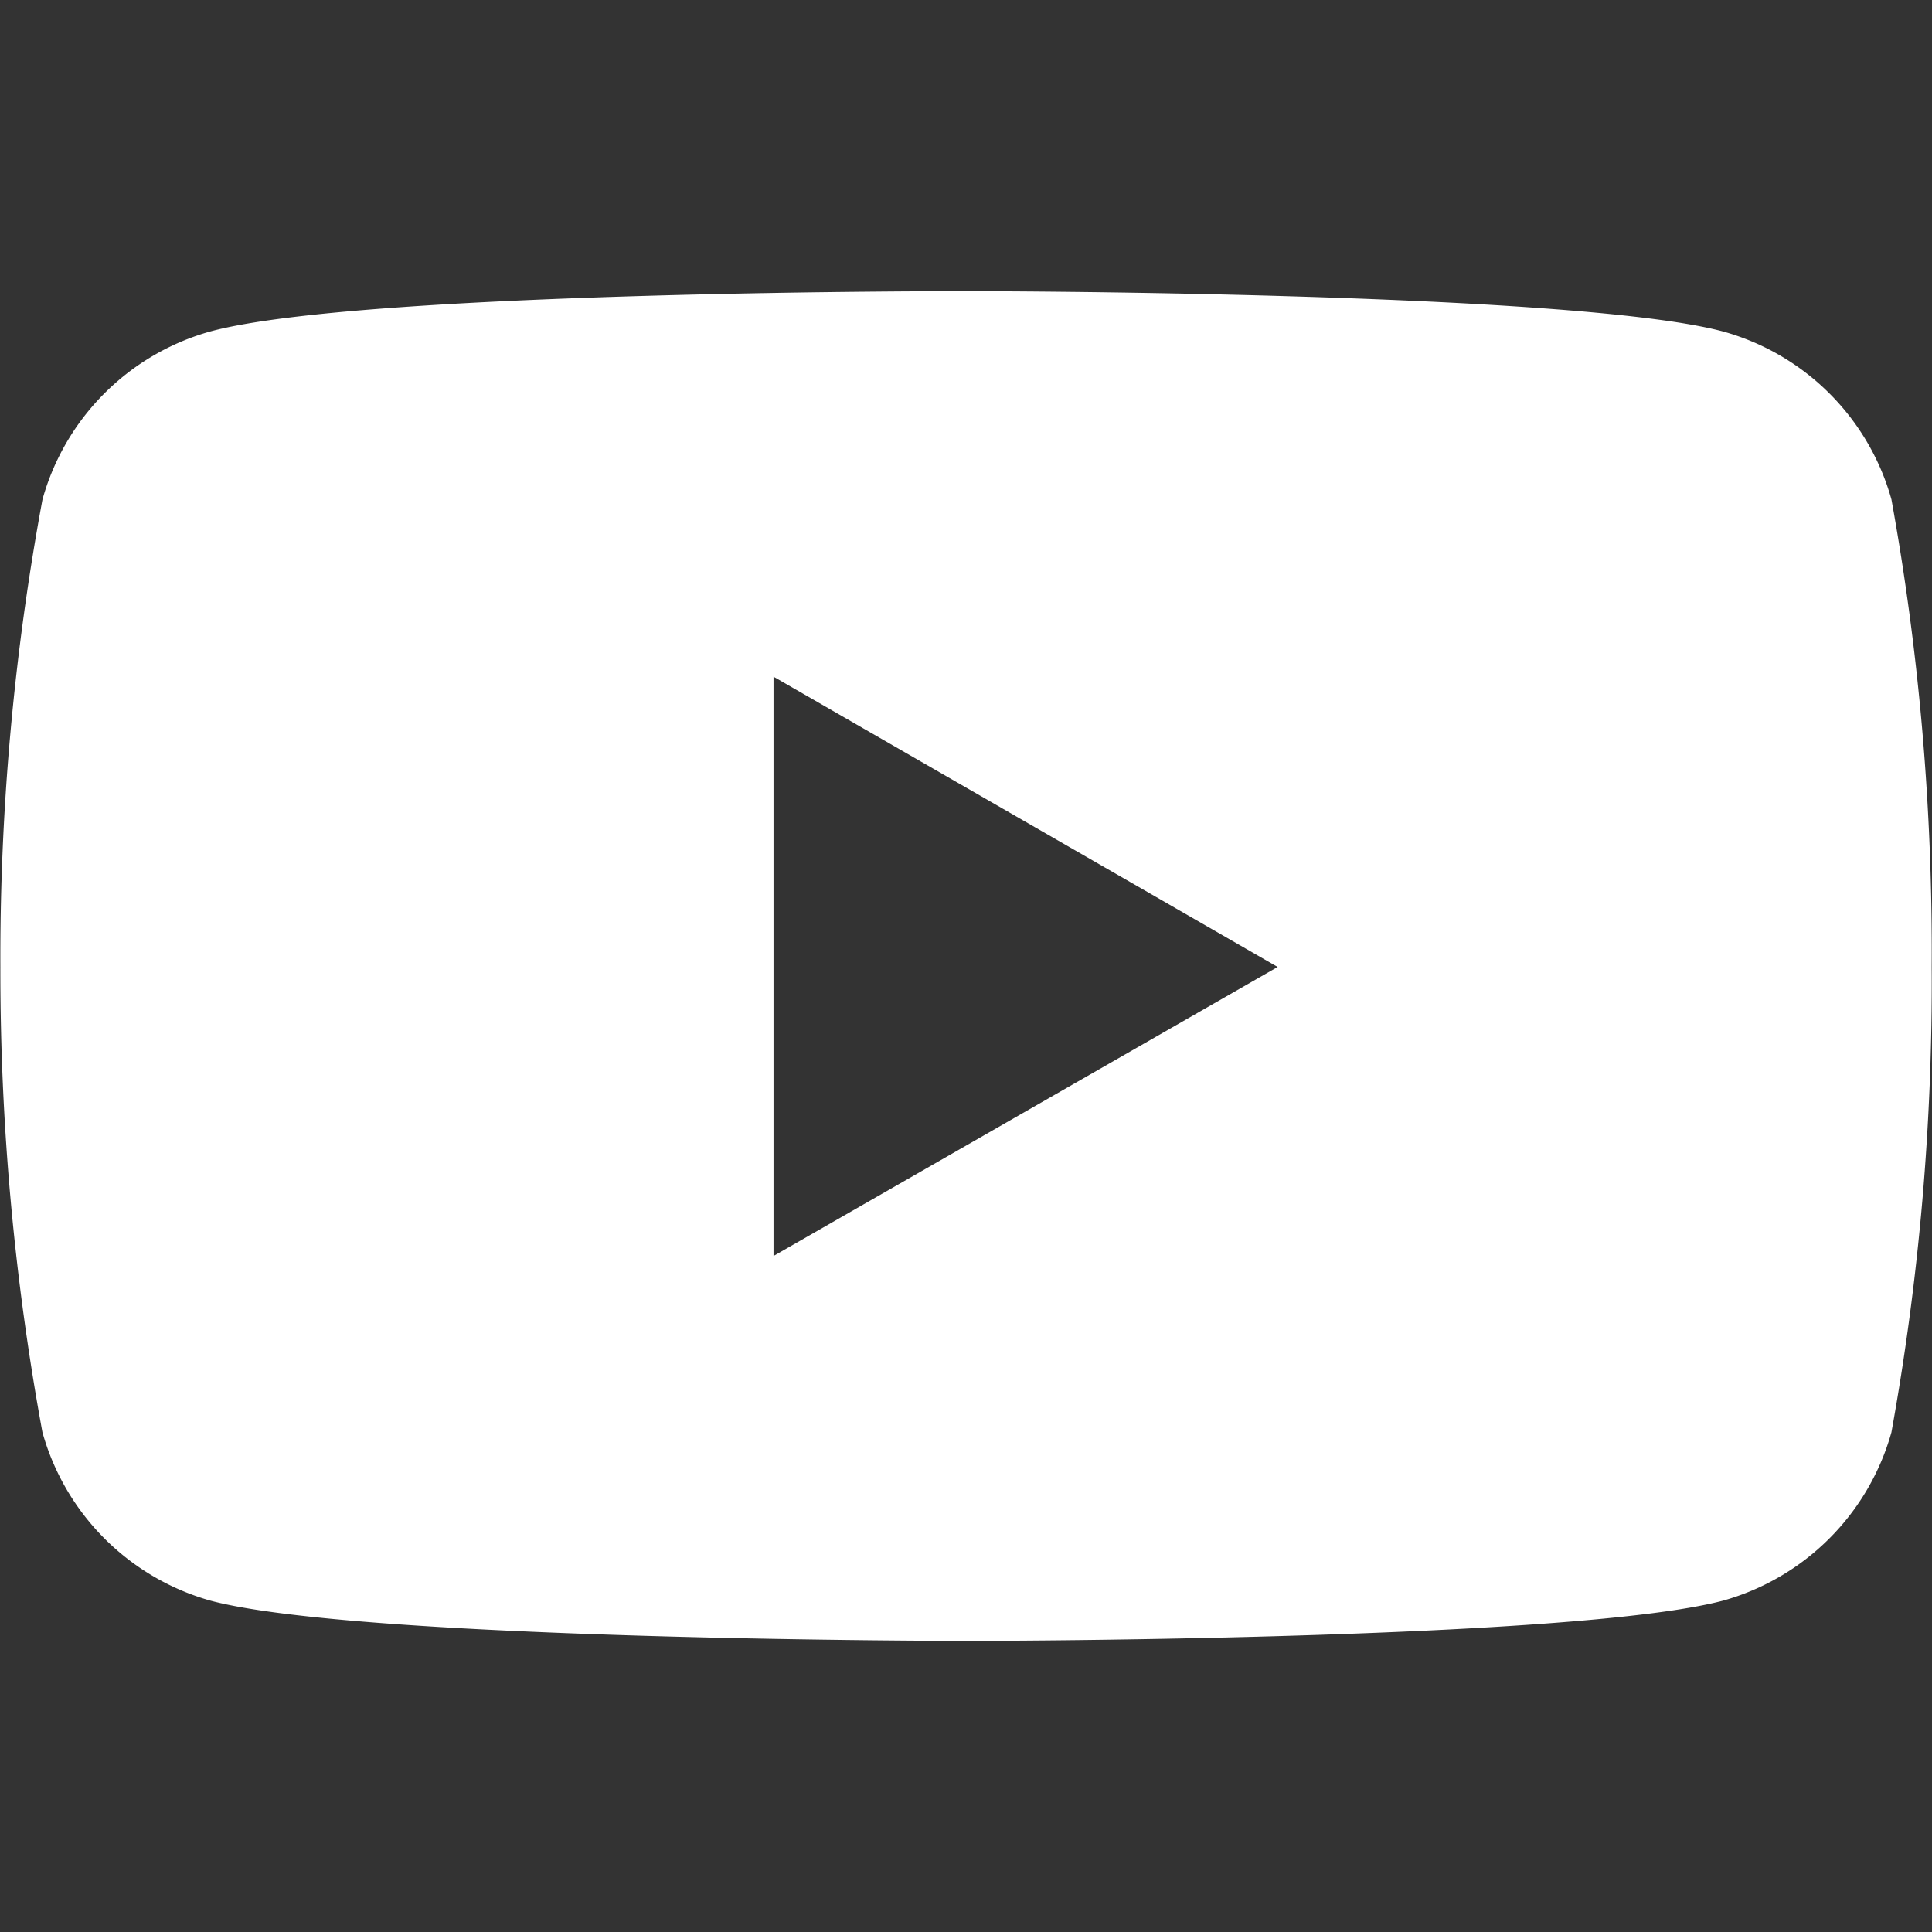
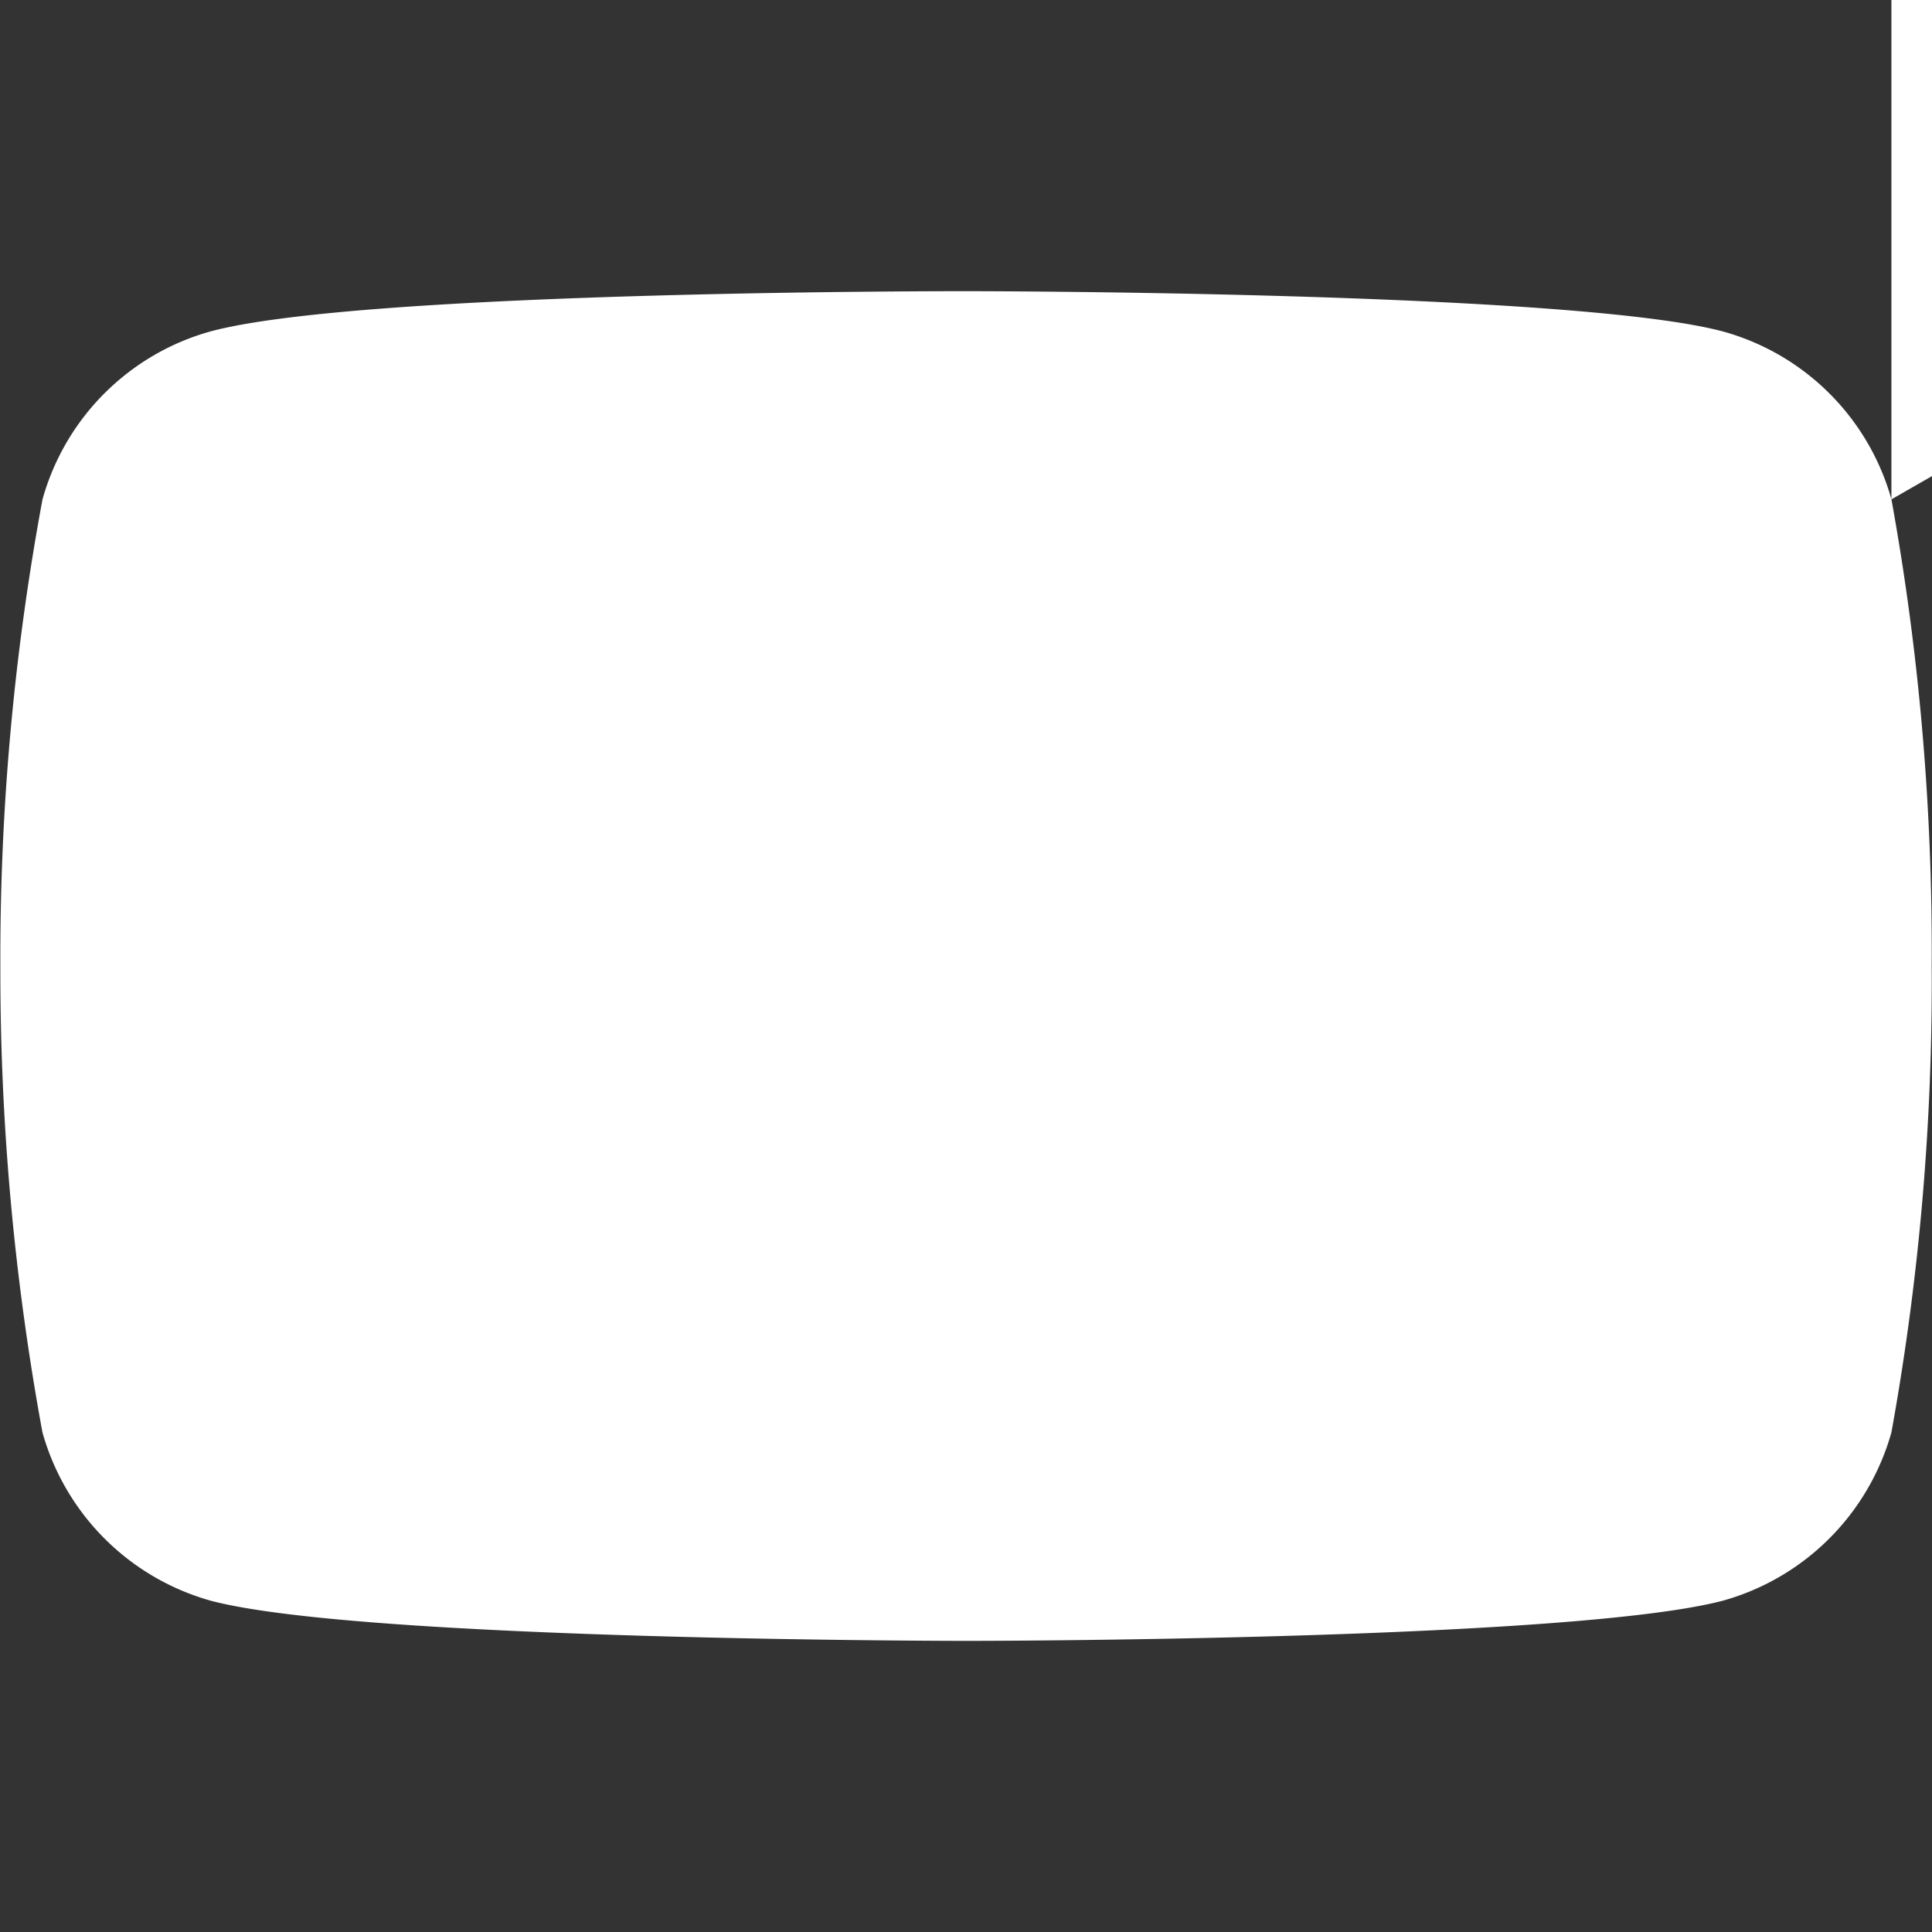
<svg xmlns="http://www.w3.org/2000/svg" width="32" height="32" fill="none">
  <rect width="100%" height="100%" fill="#333333" stroke="none" />
-   <path d="M31.328 8.271a4.006 4.006 0 0 0-2.787-2.78c-2.495-.668-12.525-.668-12.525-.668s-10.01-.016-12.532.667a4.005 4.005 0 0 0-2.78 2.781 41.574 41.574 0 0 0-.698 7.745 42.136 42.136 0 0 0 .697 7.708 4.022 4.022 0 0 0 2.781 2.787c2.495.667 12.532.667 12.532.667s10.005 0 12.525-.667a4.023 4.023 0 0 0 2.787-2.787c.46-2.54.683-5.125.667-7.708.016-2.6-.203-5.188-.667-7.745zM12.812 20.803v-9.595l8.35 4.808-8.35 4.787z" fill="#fff" />
+   <path d="M31.328 8.271a4.006 4.006 0 0 0-2.787-2.78c-2.495-.668-12.525-.668-12.525-.668s-10.01-.016-12.532.667a4.005 4.005 0 0 0-2.78 2.781 41.574 41.574 0 0 0-.698 7.745 42.136 42.136 0 0 0 .697 7.708 4.022 4.022 0 0 0 2.781 2.787c2.495.667 12.532.667 12.532.667s10.005 0 12.525-.667a4.023 4.023 0 0 0 2.787-2.787c.46-2.54.683-5.125.667-7.708.016-2.6-.203-5.188-.667-7.745zv-9.595l8.35 4.808-8.35 4.787z" fill="#fff" />
</svg>